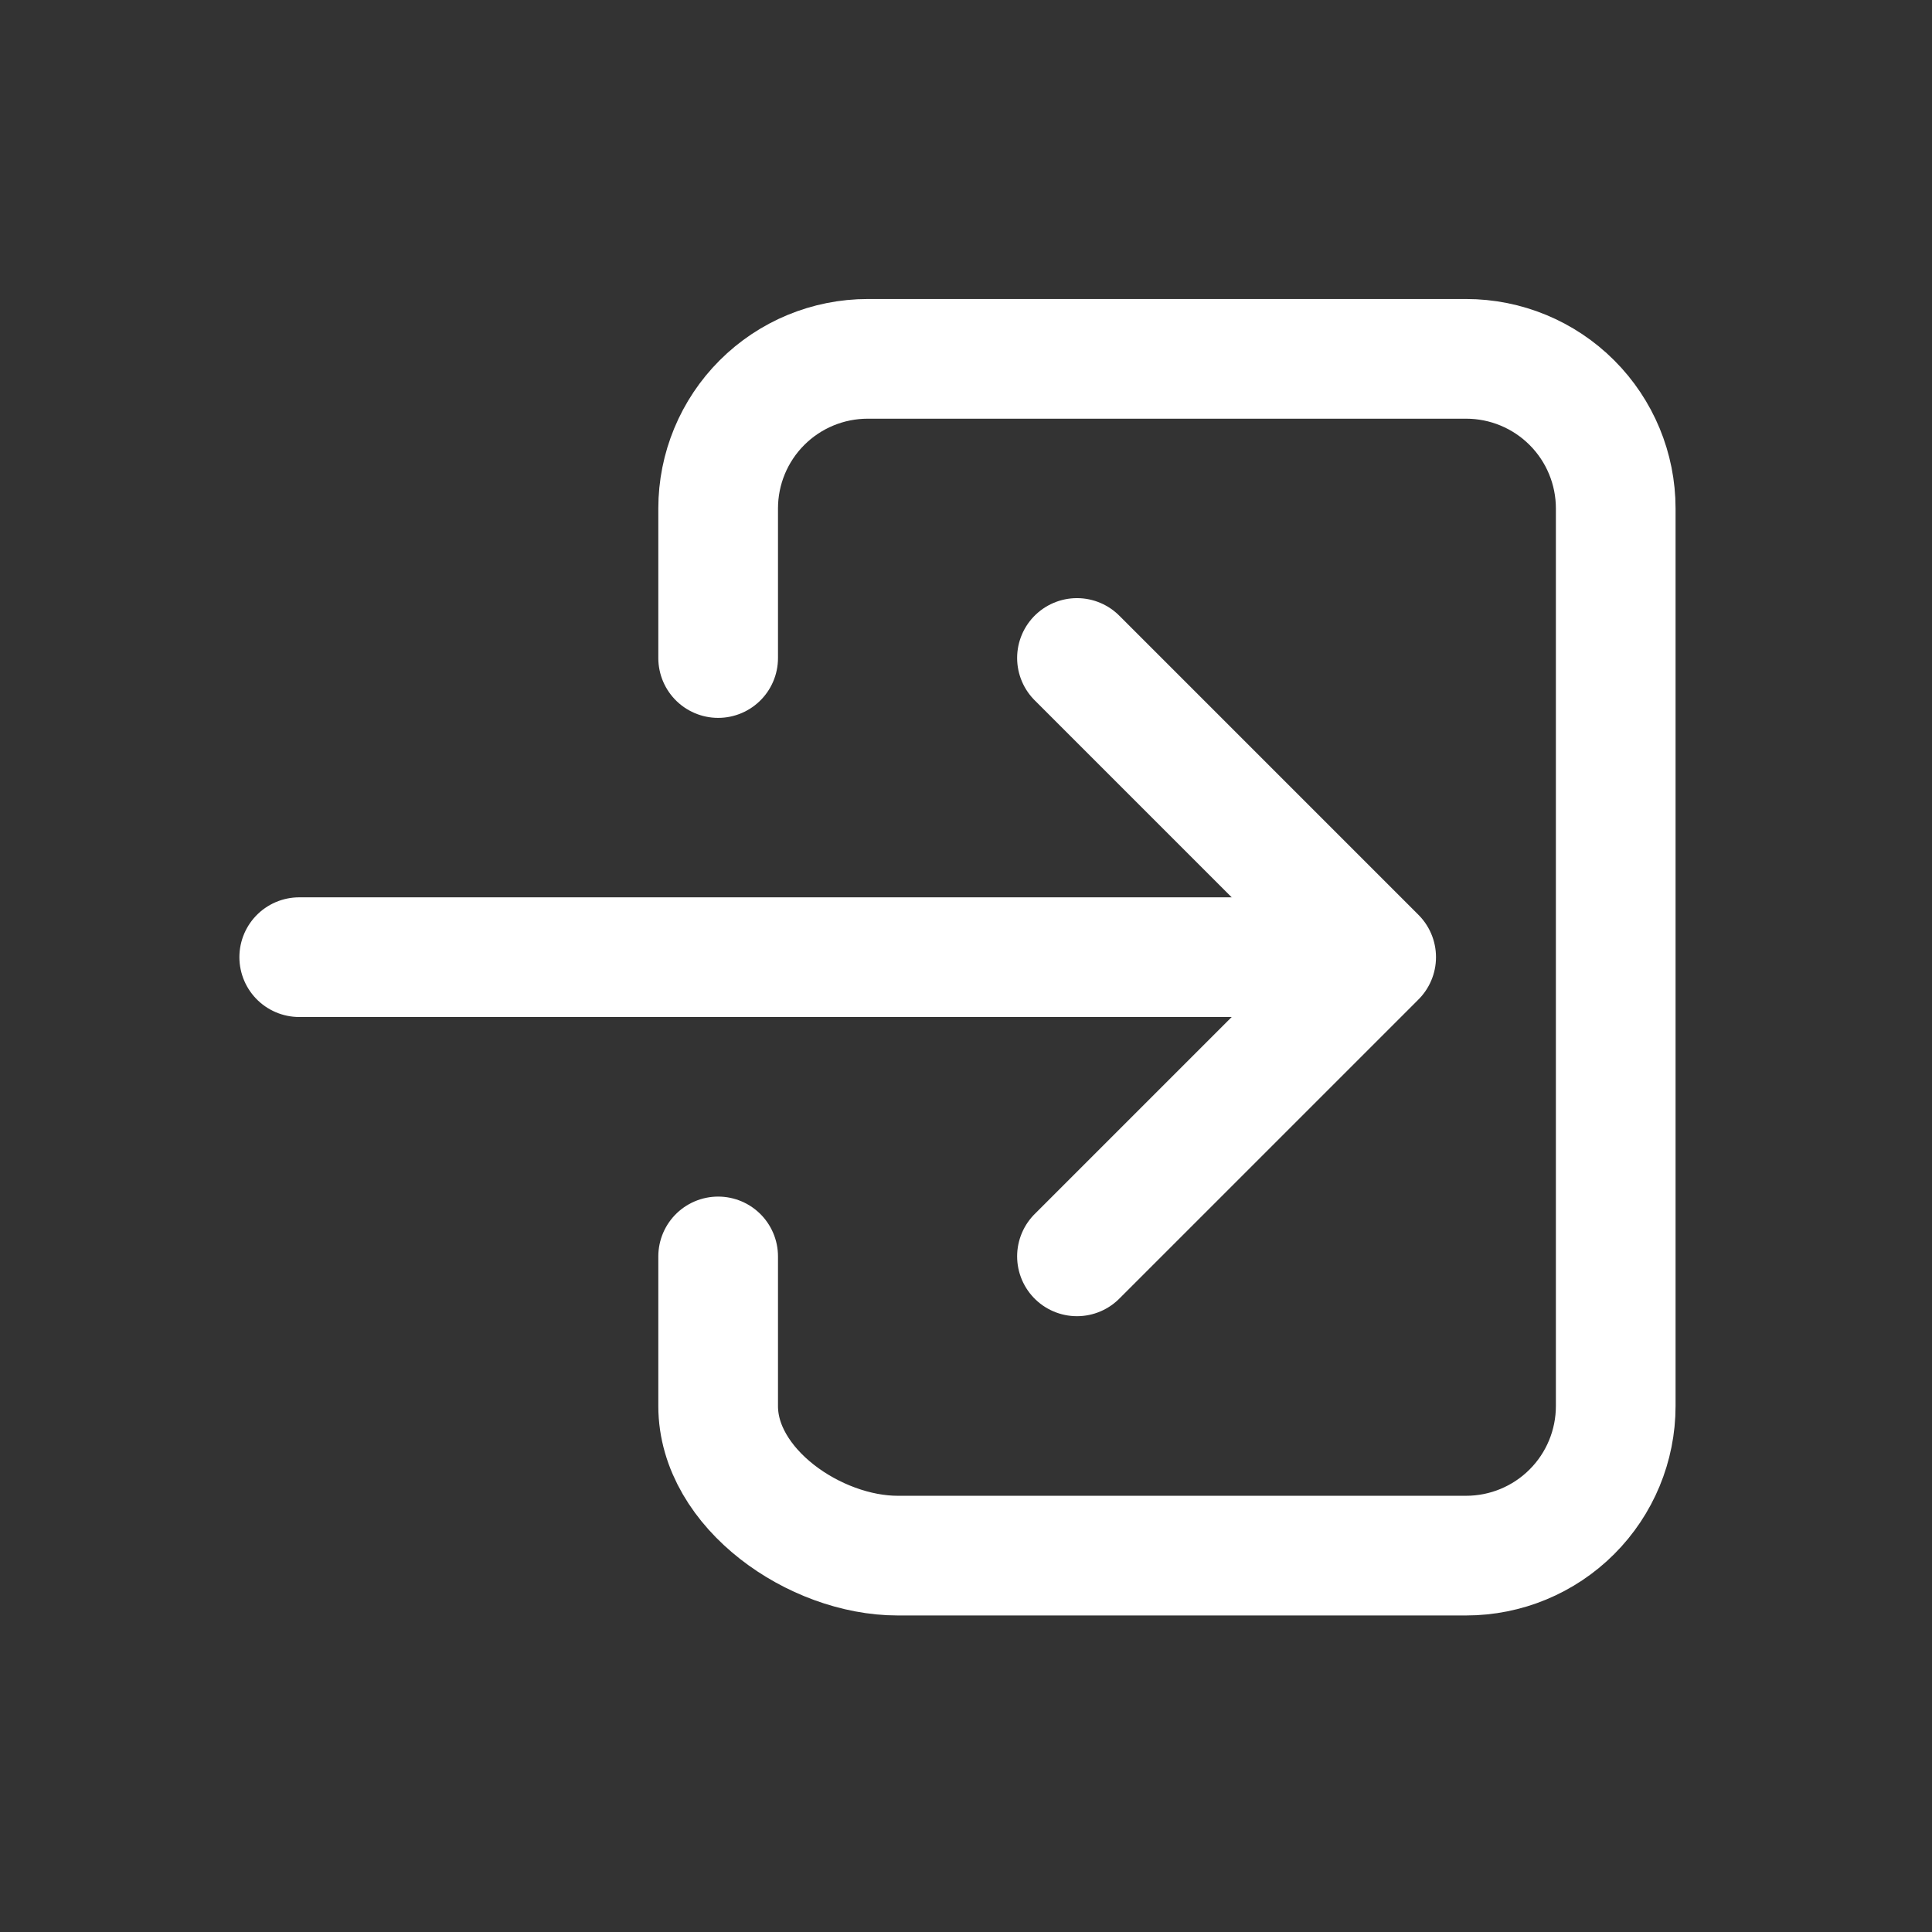
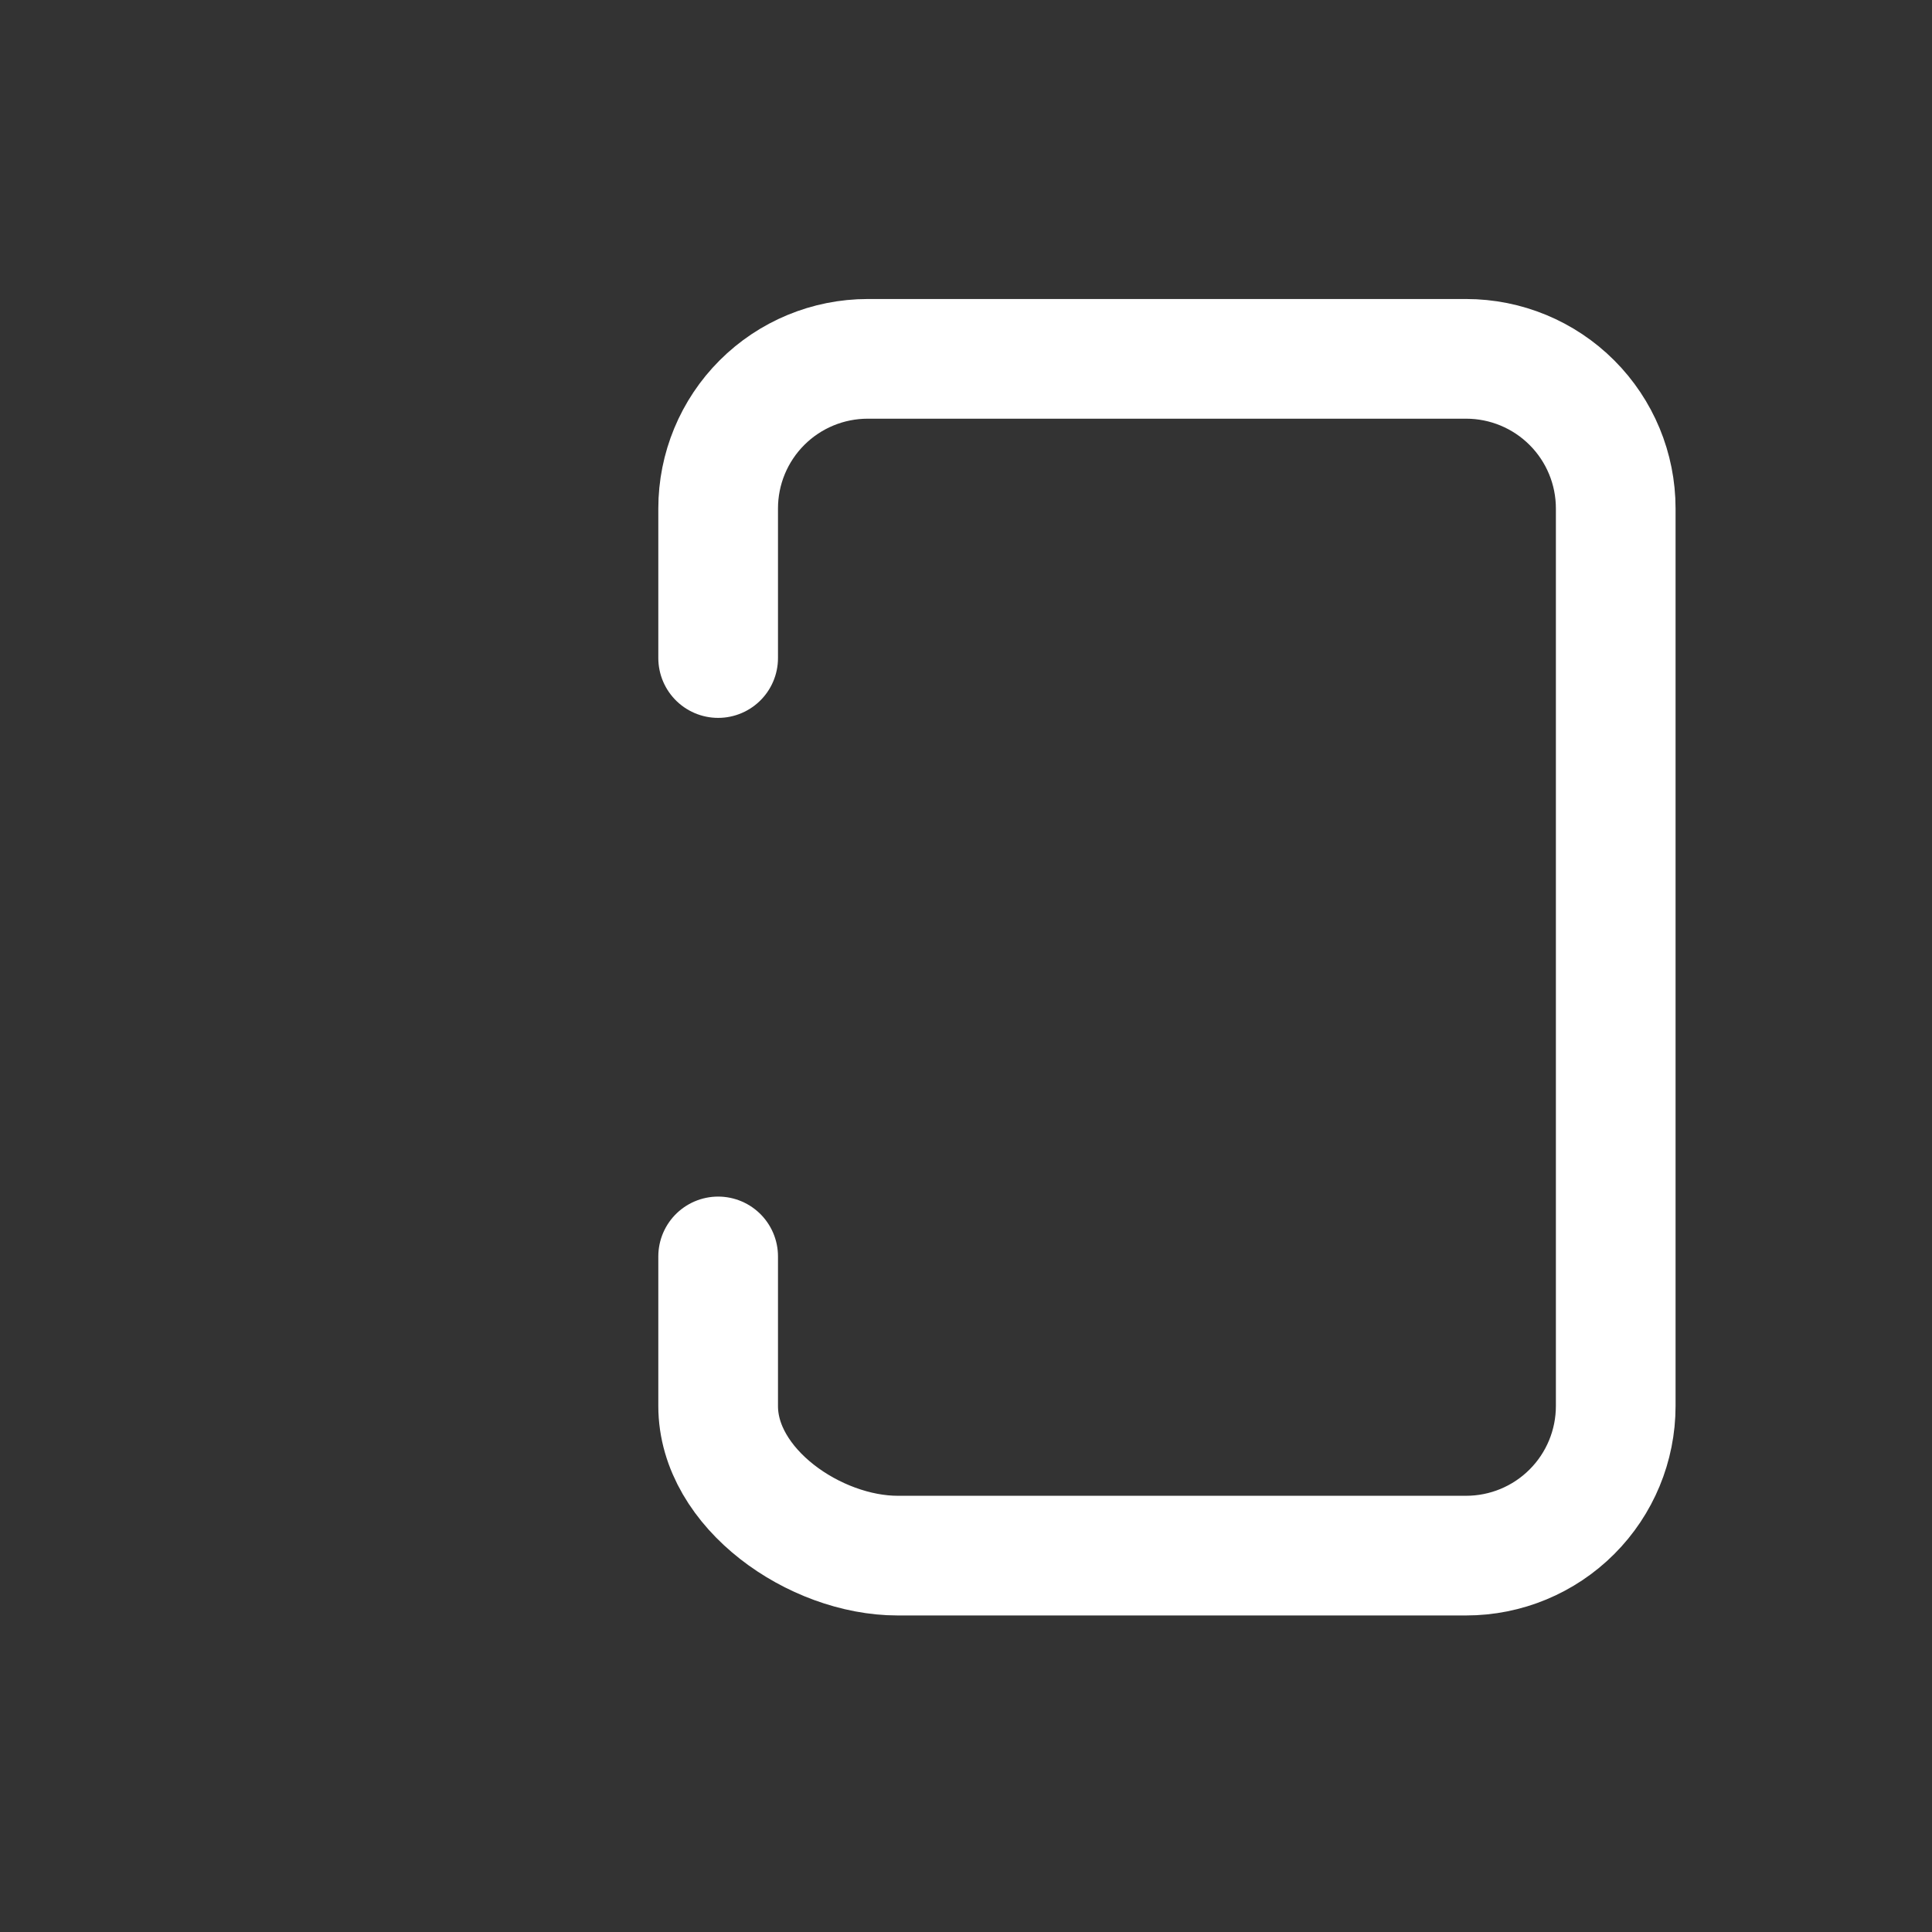
<svg xmlns="http://www.w3.org/2000/svg" width="108" height="108" viewBox="0 0 108 108" fill="none">
  <rect x="0" y="0" width="108" height="108" fill="#333333" stroke="none" />
  <g id="log-in-outline">
    <path id="Vector" d="M40.145 36.785V28.422C40.145 26.204 41.026 24.077 42.594 22.509C44.162 20.941 46.289 20.06 48.507 20.06H81.957C84.175 20.06 86.302 20.941 87.87 22.509C89.439 24.077 90.32 26.204 90.32 28.422V78.597C90.32 80.815 89.439 82.942 87.87 84.51C86.302 86.079 84.175 86.96 81.957 86.96H50.179C45.561 86.96 40.145 83.215 40.145 78.597V70.235" stroke="white" stroke-width="6.69" stroke-linecap="round" stroke-linejoin="round" />
-     <path id="Vector_2" d="M60.203 70.231L76.928 53.506L60.203 36.781" stroke="white" stroke-width="6.69" stroke-linecap="round" stroke-linejoin="round" />
-     <path id="Vector_3" d="M16.727 53.506H73.592" stroke="white" stroke-width="6.69" stroke-linecap="round" stroke-linejoin="round" />
  </g>
</svg>